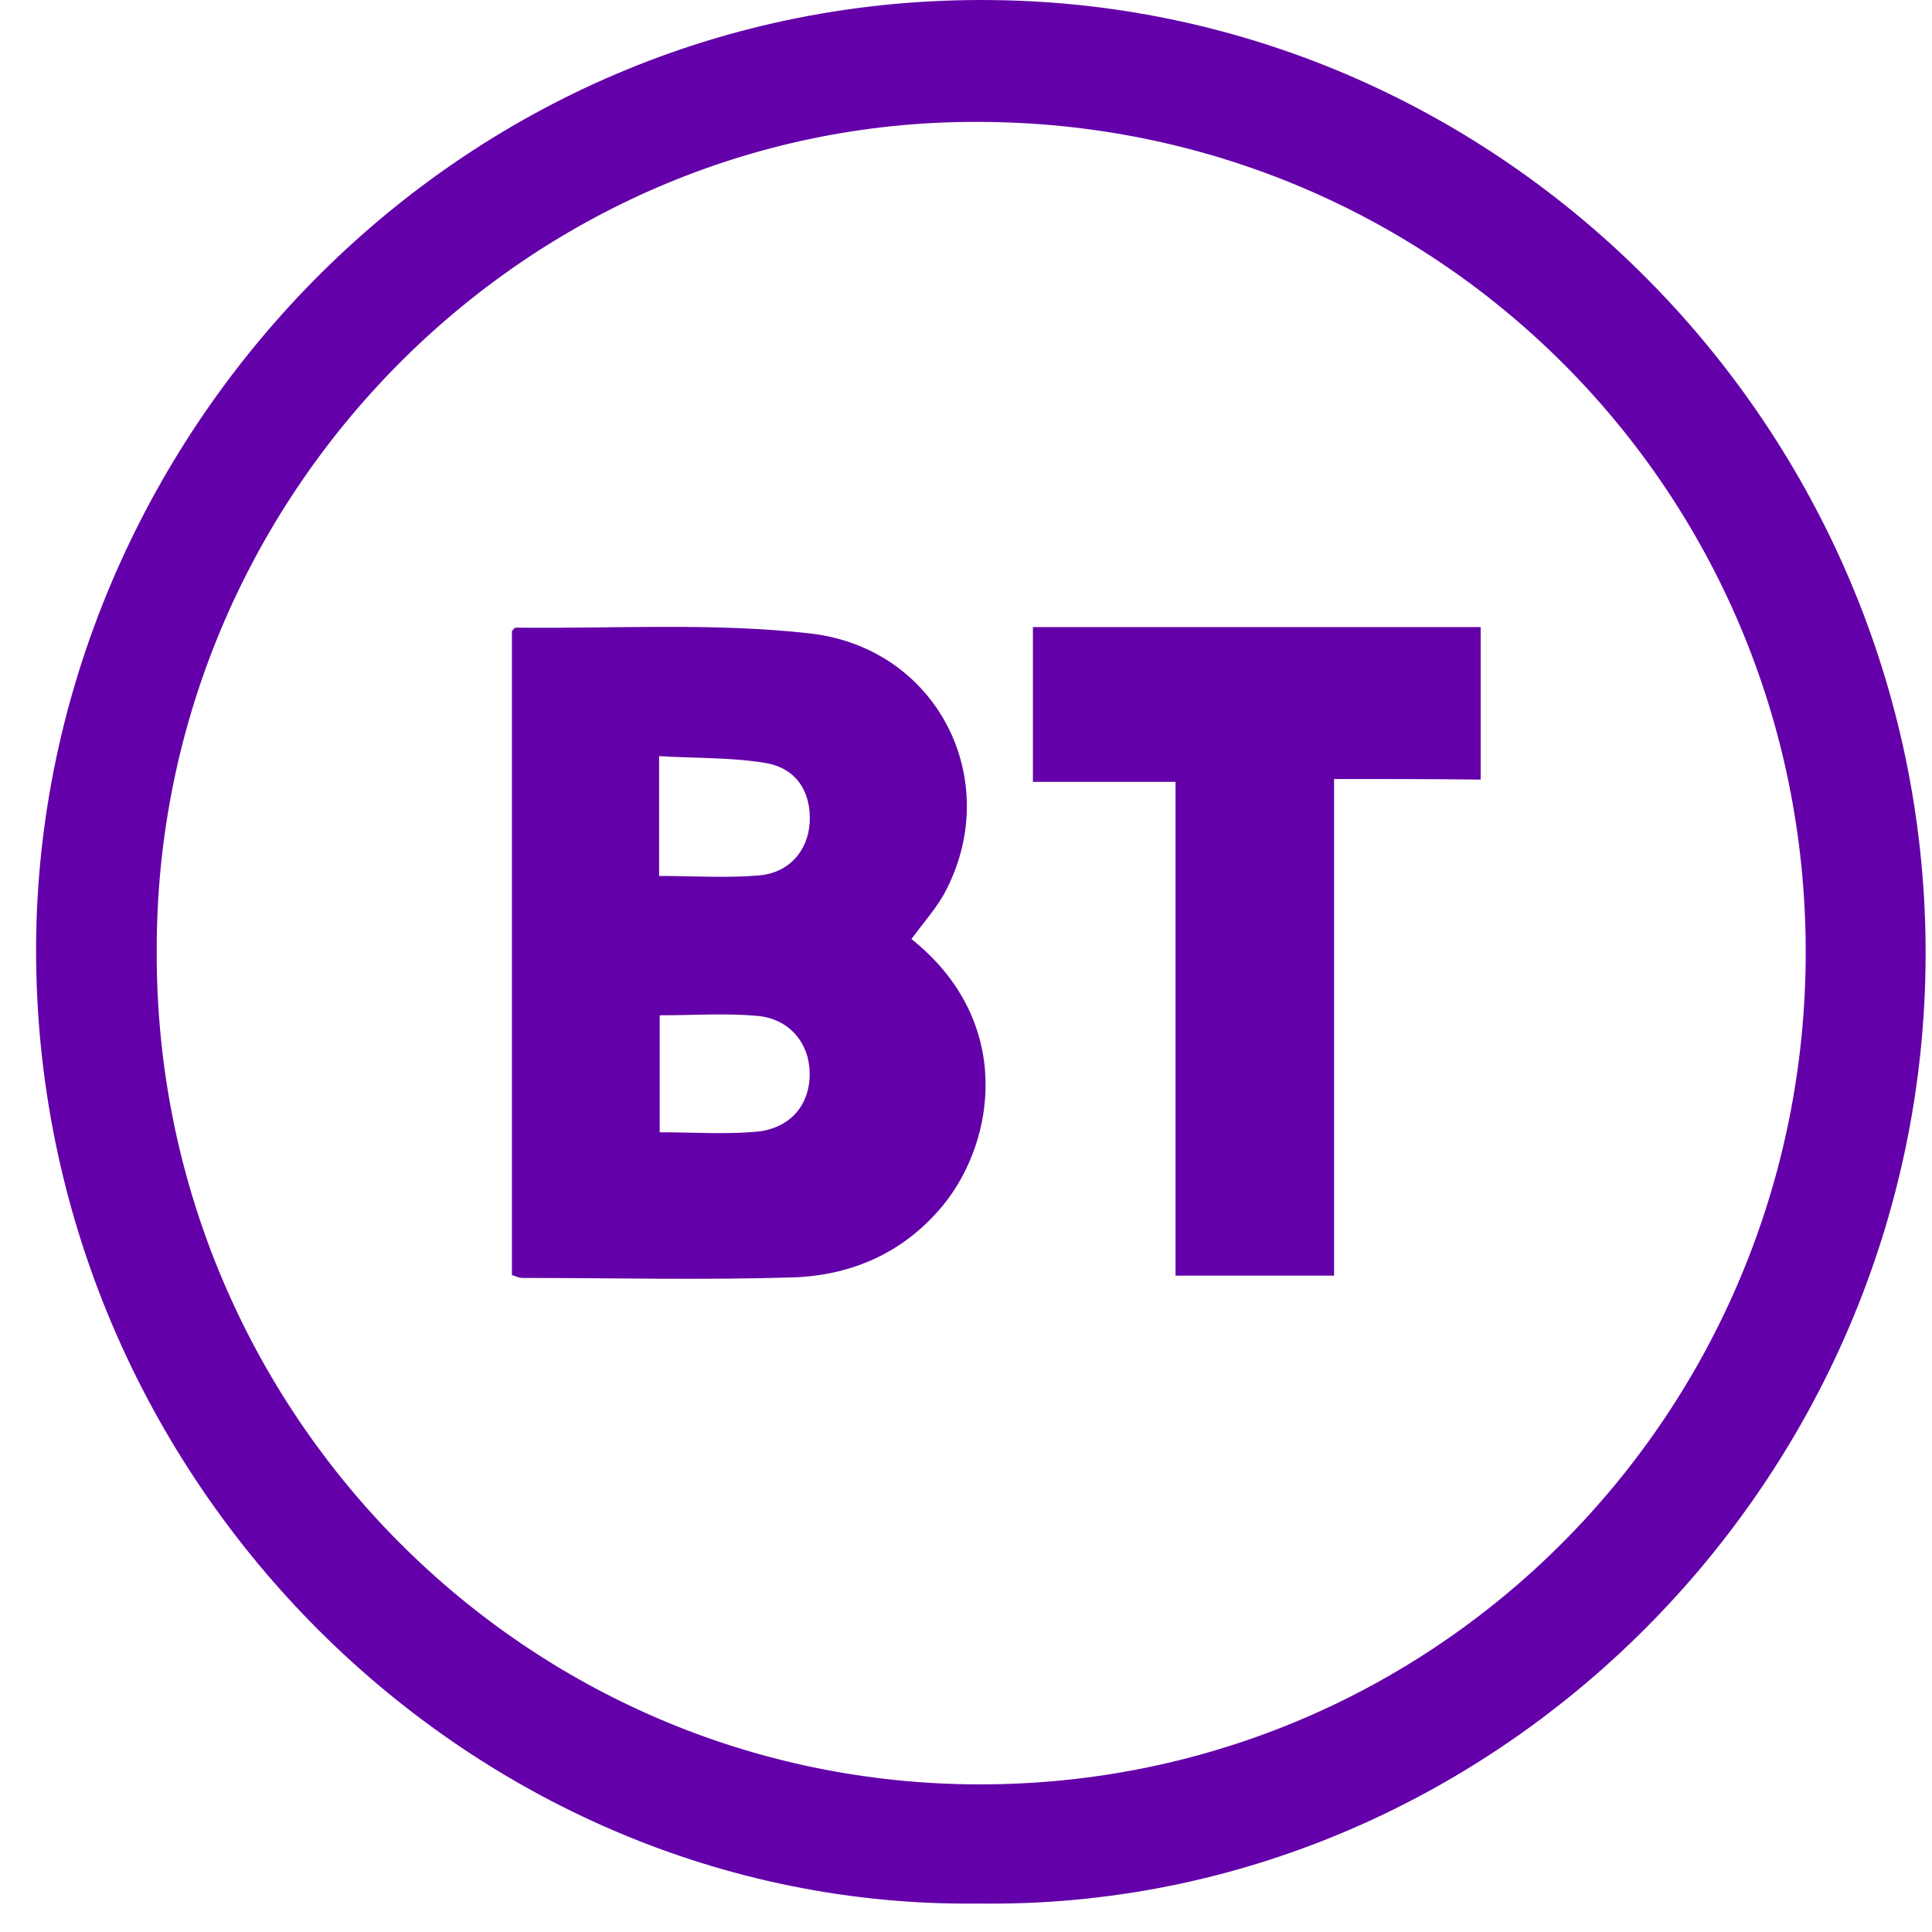
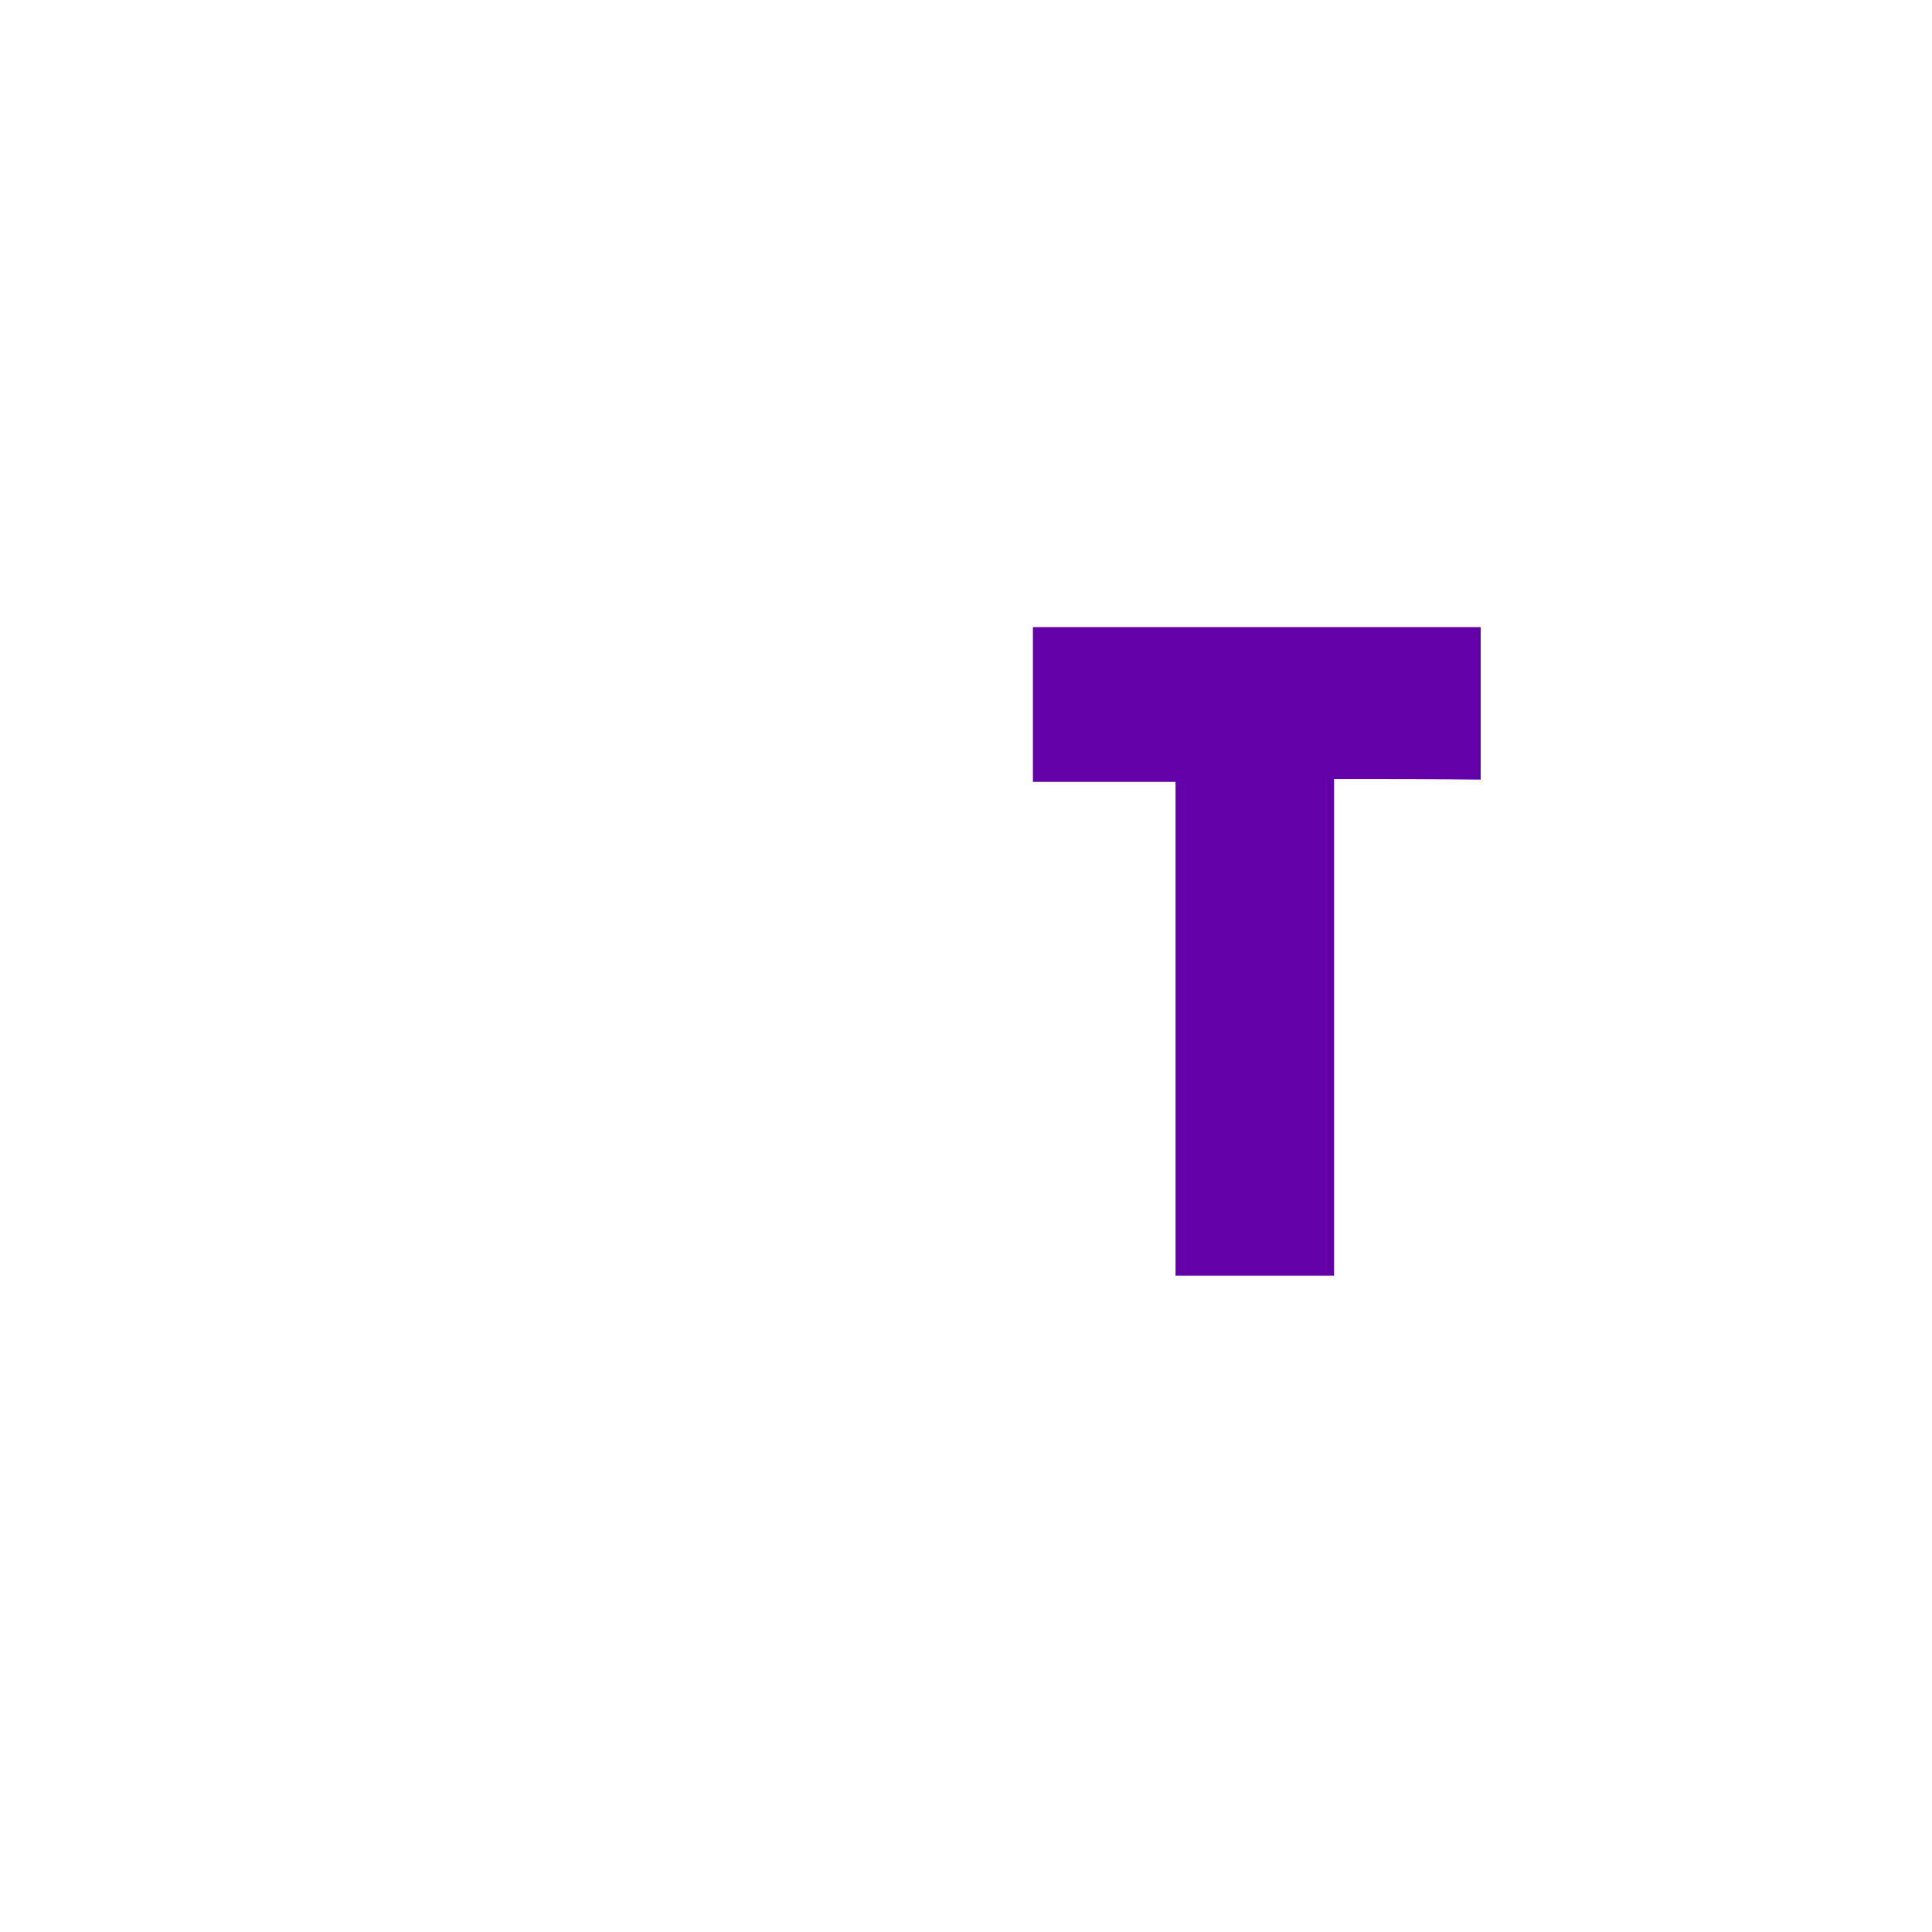
<svg xmlns="http://www.w3.org/2000/svg" width="33" height="33" viewBox="0 0 33 33" fill="none">
-   <path d="M16.731 32.514C7.938 32.632 0.454 25.129 0.619 15.932C0.784 7.352 7.918 -0.239 17.197 0.006C25.903 0.231 32.92 7.528 32.891 16.333C32.862 25.315 25.486 32.632 16.731 32.514ZM2.677 16.245C2.648 23.993 8.811 30.359 16.527 30.477C24.476 30.594 30.863 24.149 30.843 16.226C30.824 8.361 24.515 2.072 16.673 2.082C8.976 2.072 2.658 8.468 2.677 16.245Z" fill="#6300A9" />
-   <path d="M15.568 16.039C17.324 17.44 17.004 19.487 16.111 20.584C15.451 21.387 14.568 21.779 13.568 21.818C12.025 21.867 10.472 21.828 8.919 21.828C8.871 21.828 8.832 21.808 8.744 21.779C8.744 18.116 8.744 14.453 8.744 10.78C8.764 10.76 8.783 10.721 8.812 10.721C10.491 10.74 12.18 10.633 13.83 10.819C16.004 11.064 17.13 13.297 16.169 15.187C16.024 15.481 15.791 15.736 15.568 16.039ZM11.258 14.962C11.86 14.962 12.423 15.001 12.976 14.952C13.491 14.903 13.801 14.521 13.83 14.051C13.859 13.532 13.607 13.12 13.073 13.032C12.481 12.934 11.879 12.954 11.258 12.915C11.258 13.64 11.258 14.276 11.258 14.962ZM11.268 17.342C11.268 18.037 11.268 18.684 11.268 19.34C11.841 19.34 12.384 19.379 12.928 19.33C13.51 19.271 13.84 18.86 13.83 18.321C13.82 17.812 13.481 17.401 12.937 17.352C12.394 17.303 11.85 17.342 11.268 17.342Z" fill="#6300A9" />
  <path d="M22.787 13.306C22.787 16.176 22.787 18.968 22.787 21.789C21.875 21.789 21.011 21.789 20.079 21.789C20.079 18.997 20.079 16.206 20.079 13.355C19.245 13.355 18.459 13.355 17.643 13.355C17.643 12.445 17.643 11.592 17.643 10.711C20.196 10.711 22.719 10.711 25.291 10.711C25.291 11.573 25.291 12.425 25.291 13.316C24.476 13.306 23.671 13.306 22.787 13.306Z" fill="#6300A9" />
</svg>